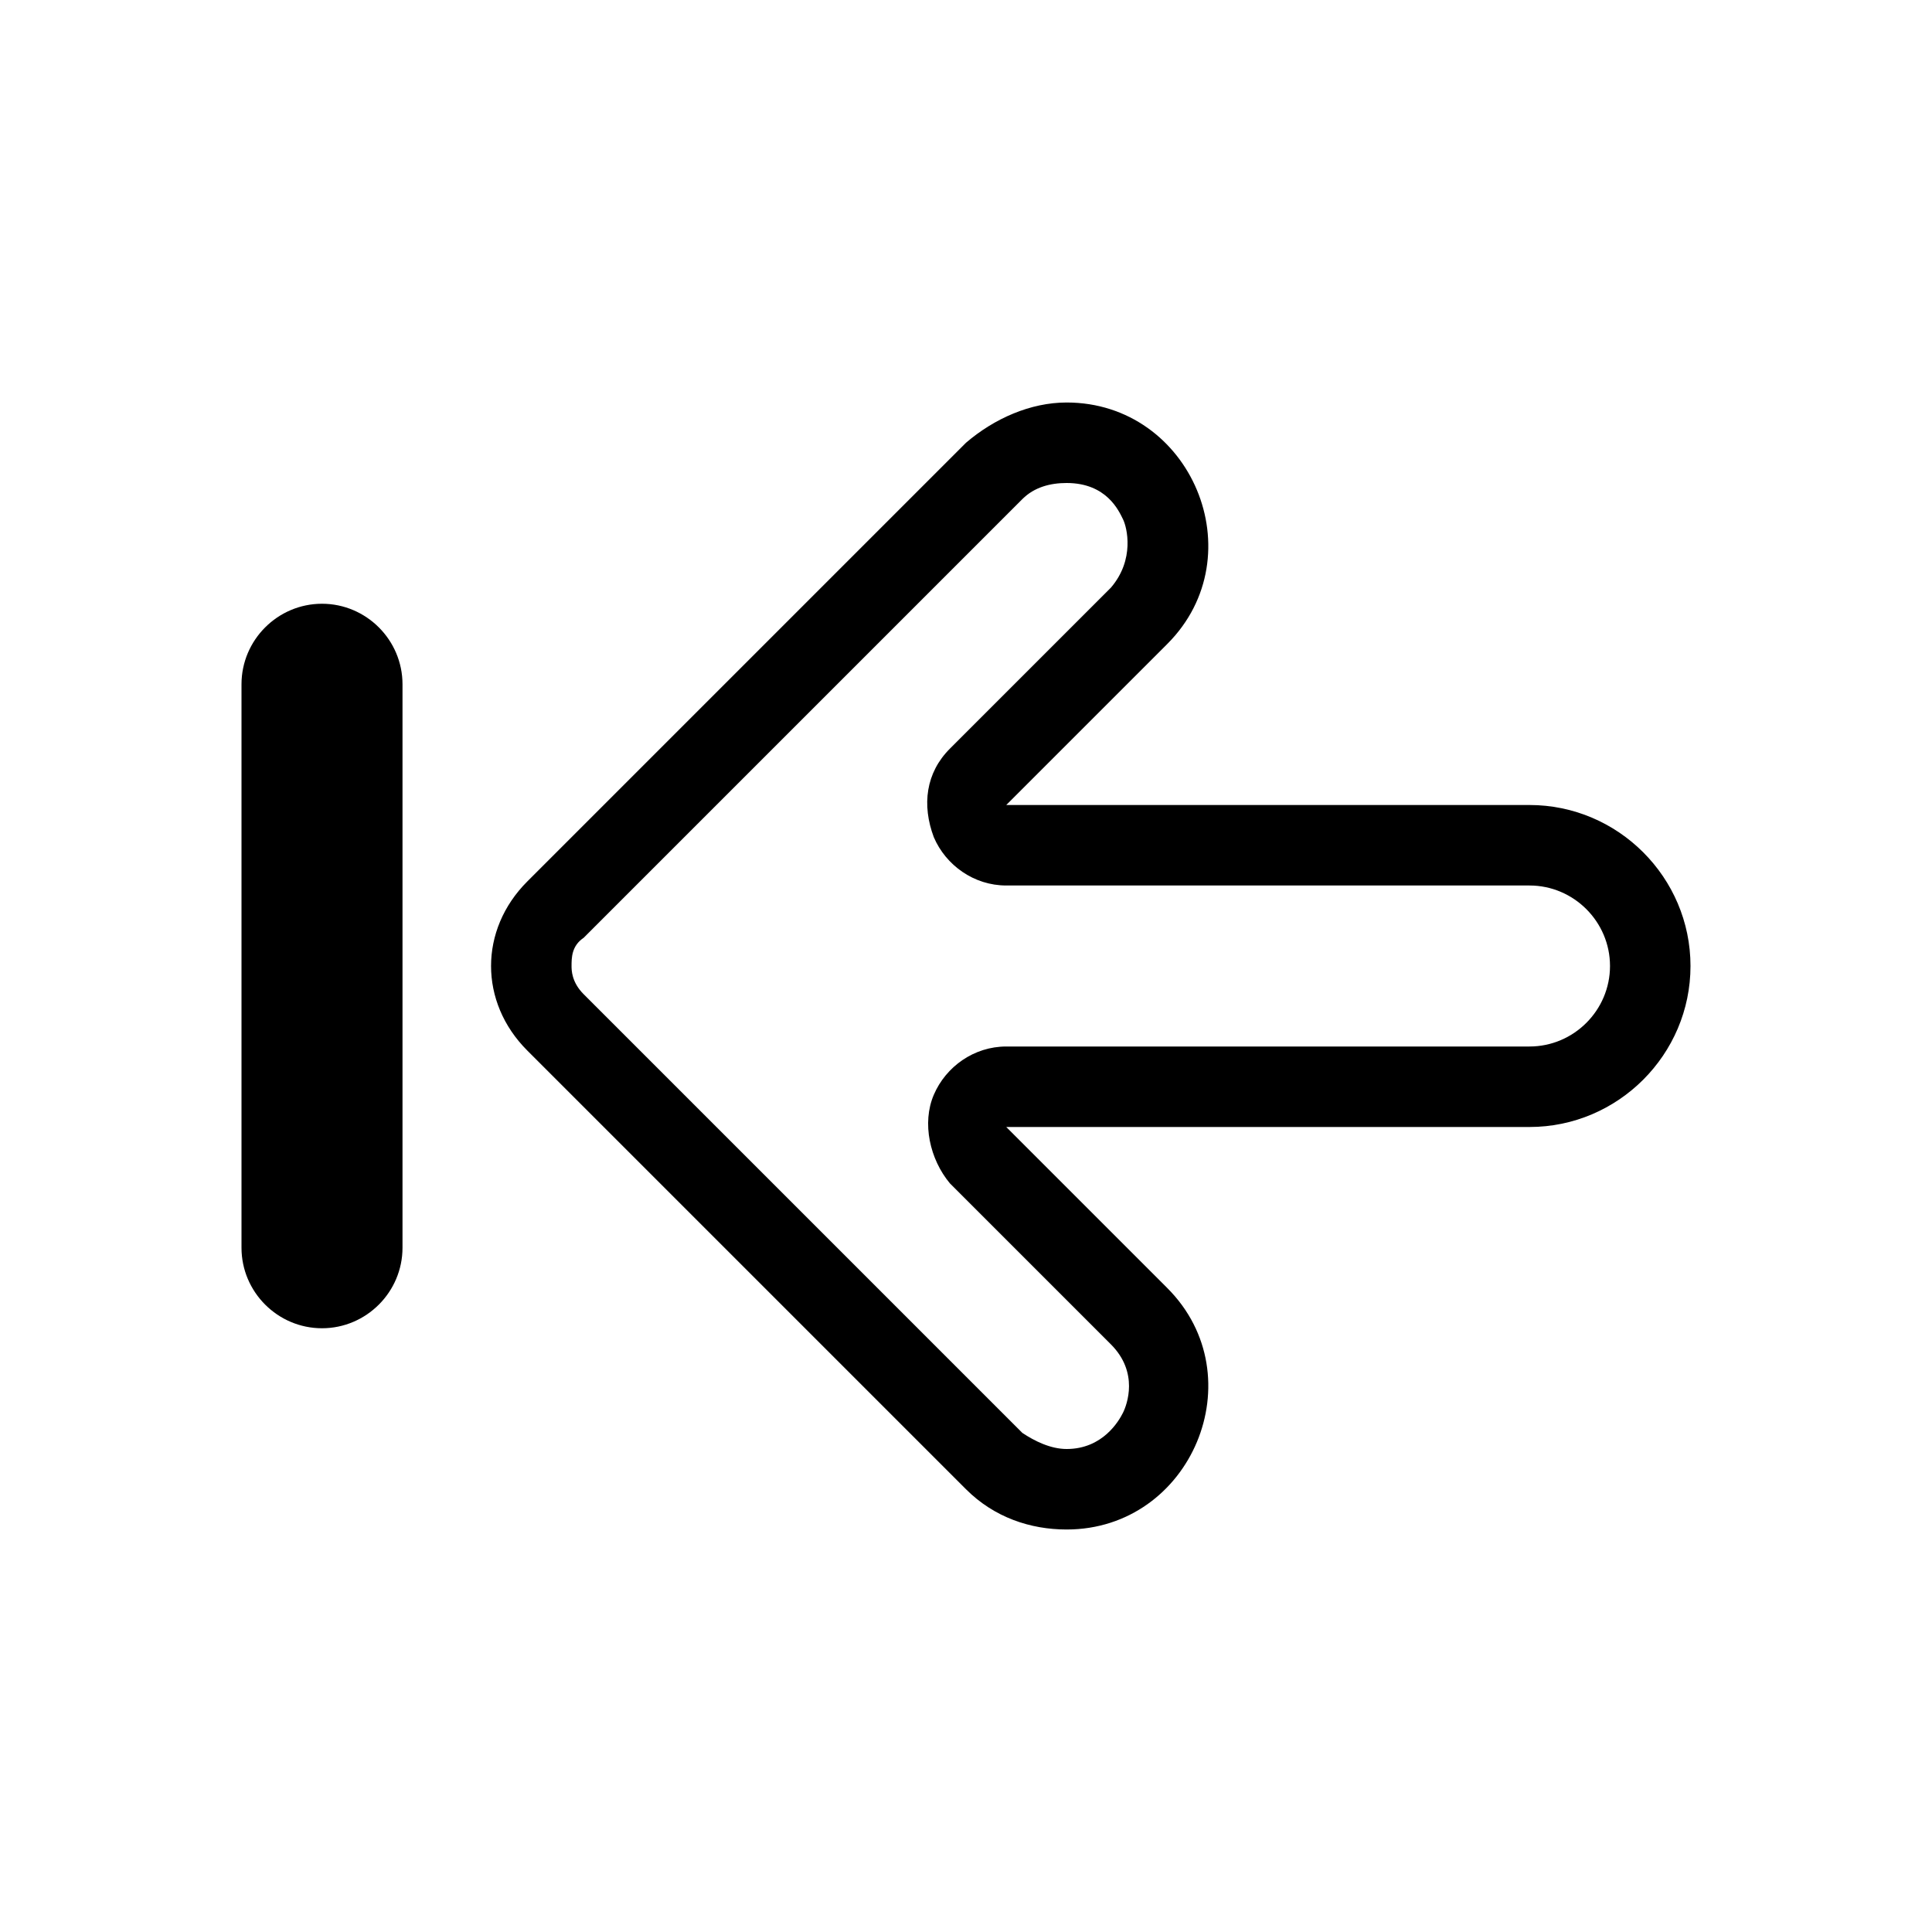
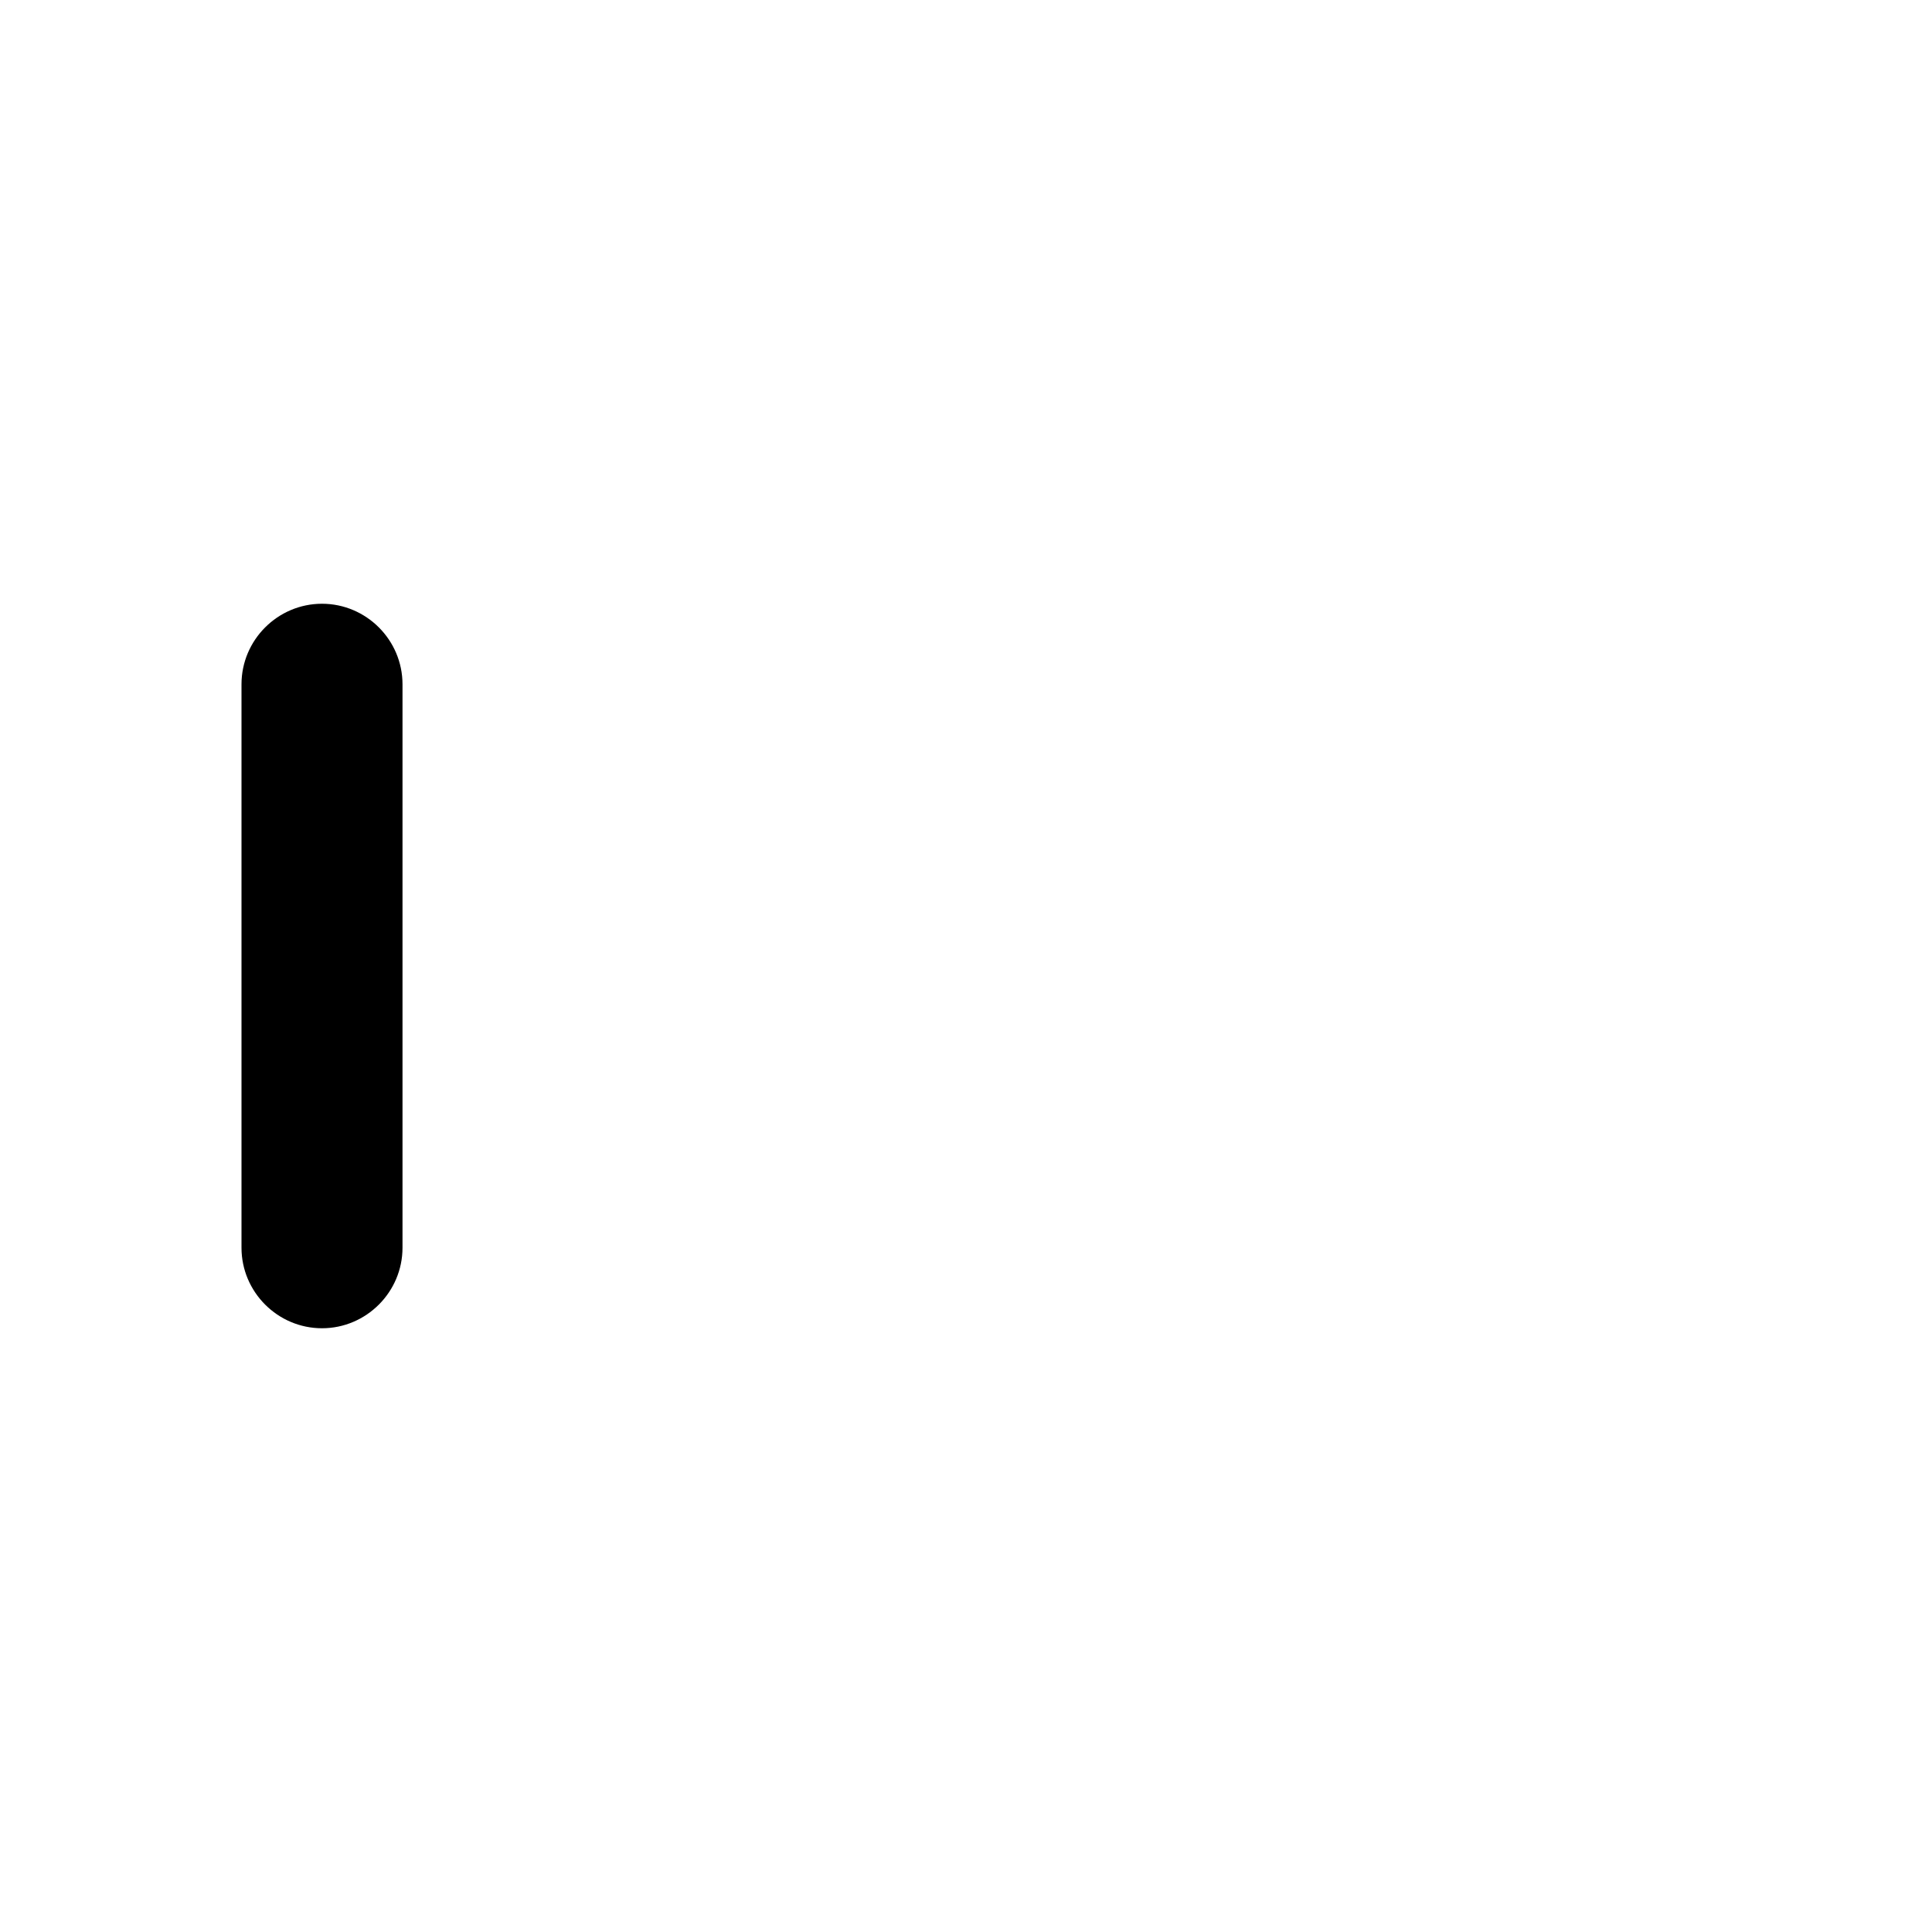
<svg xmlns="http://www.w3.org/2000/svg" viewBox="0 0 48 48">
  <path class="c2" d="M8 15c-1.1 0-2 .9-2 2v14c0 1.1.9 2 2 2s2-.9 2-2V17c0-1.1-.9-2-2-2z" />
-   <path d="M13.1 26.1L24 37c.7.7 1.6 1 2.5 1 3.1 0 4.7-3.8 2.5-6l-4-4h13c2.2 0 4-1.8 4-4s-1.8-4-4-4H25l4-4c2.2-2.2.6-6-2.5-6-.9 0-1.8.4-2.5 1L13.1 21.9c-1.2 1.2-1.2 3 0 4.2zm12.3-13.7c.3-.3.7-.4 1.1-.4 1 0 1.3.7 1.4.9.1.2.3 1-.3 1.7l-4 4c-.6.6-.7 1.4-.4 2.2.3.7 1 1.2 1.8 1.2h13c1.1 0 2 .9 2 2s-.9 2-2 2H25c-.8 0-1.5.5-1.8 1.2-.3.7-.1 1.6.4 2.2l4 4c.7.7.4 1.5.3 1.7s-.5.9-1.4.9c-.4 0-.8-.2-1.1-.4L14.5 24.7c-.3-.3-.3-.6-.3-.7 0-.2 0-.5.3-.7l10.9-10.9z" />
</svg>